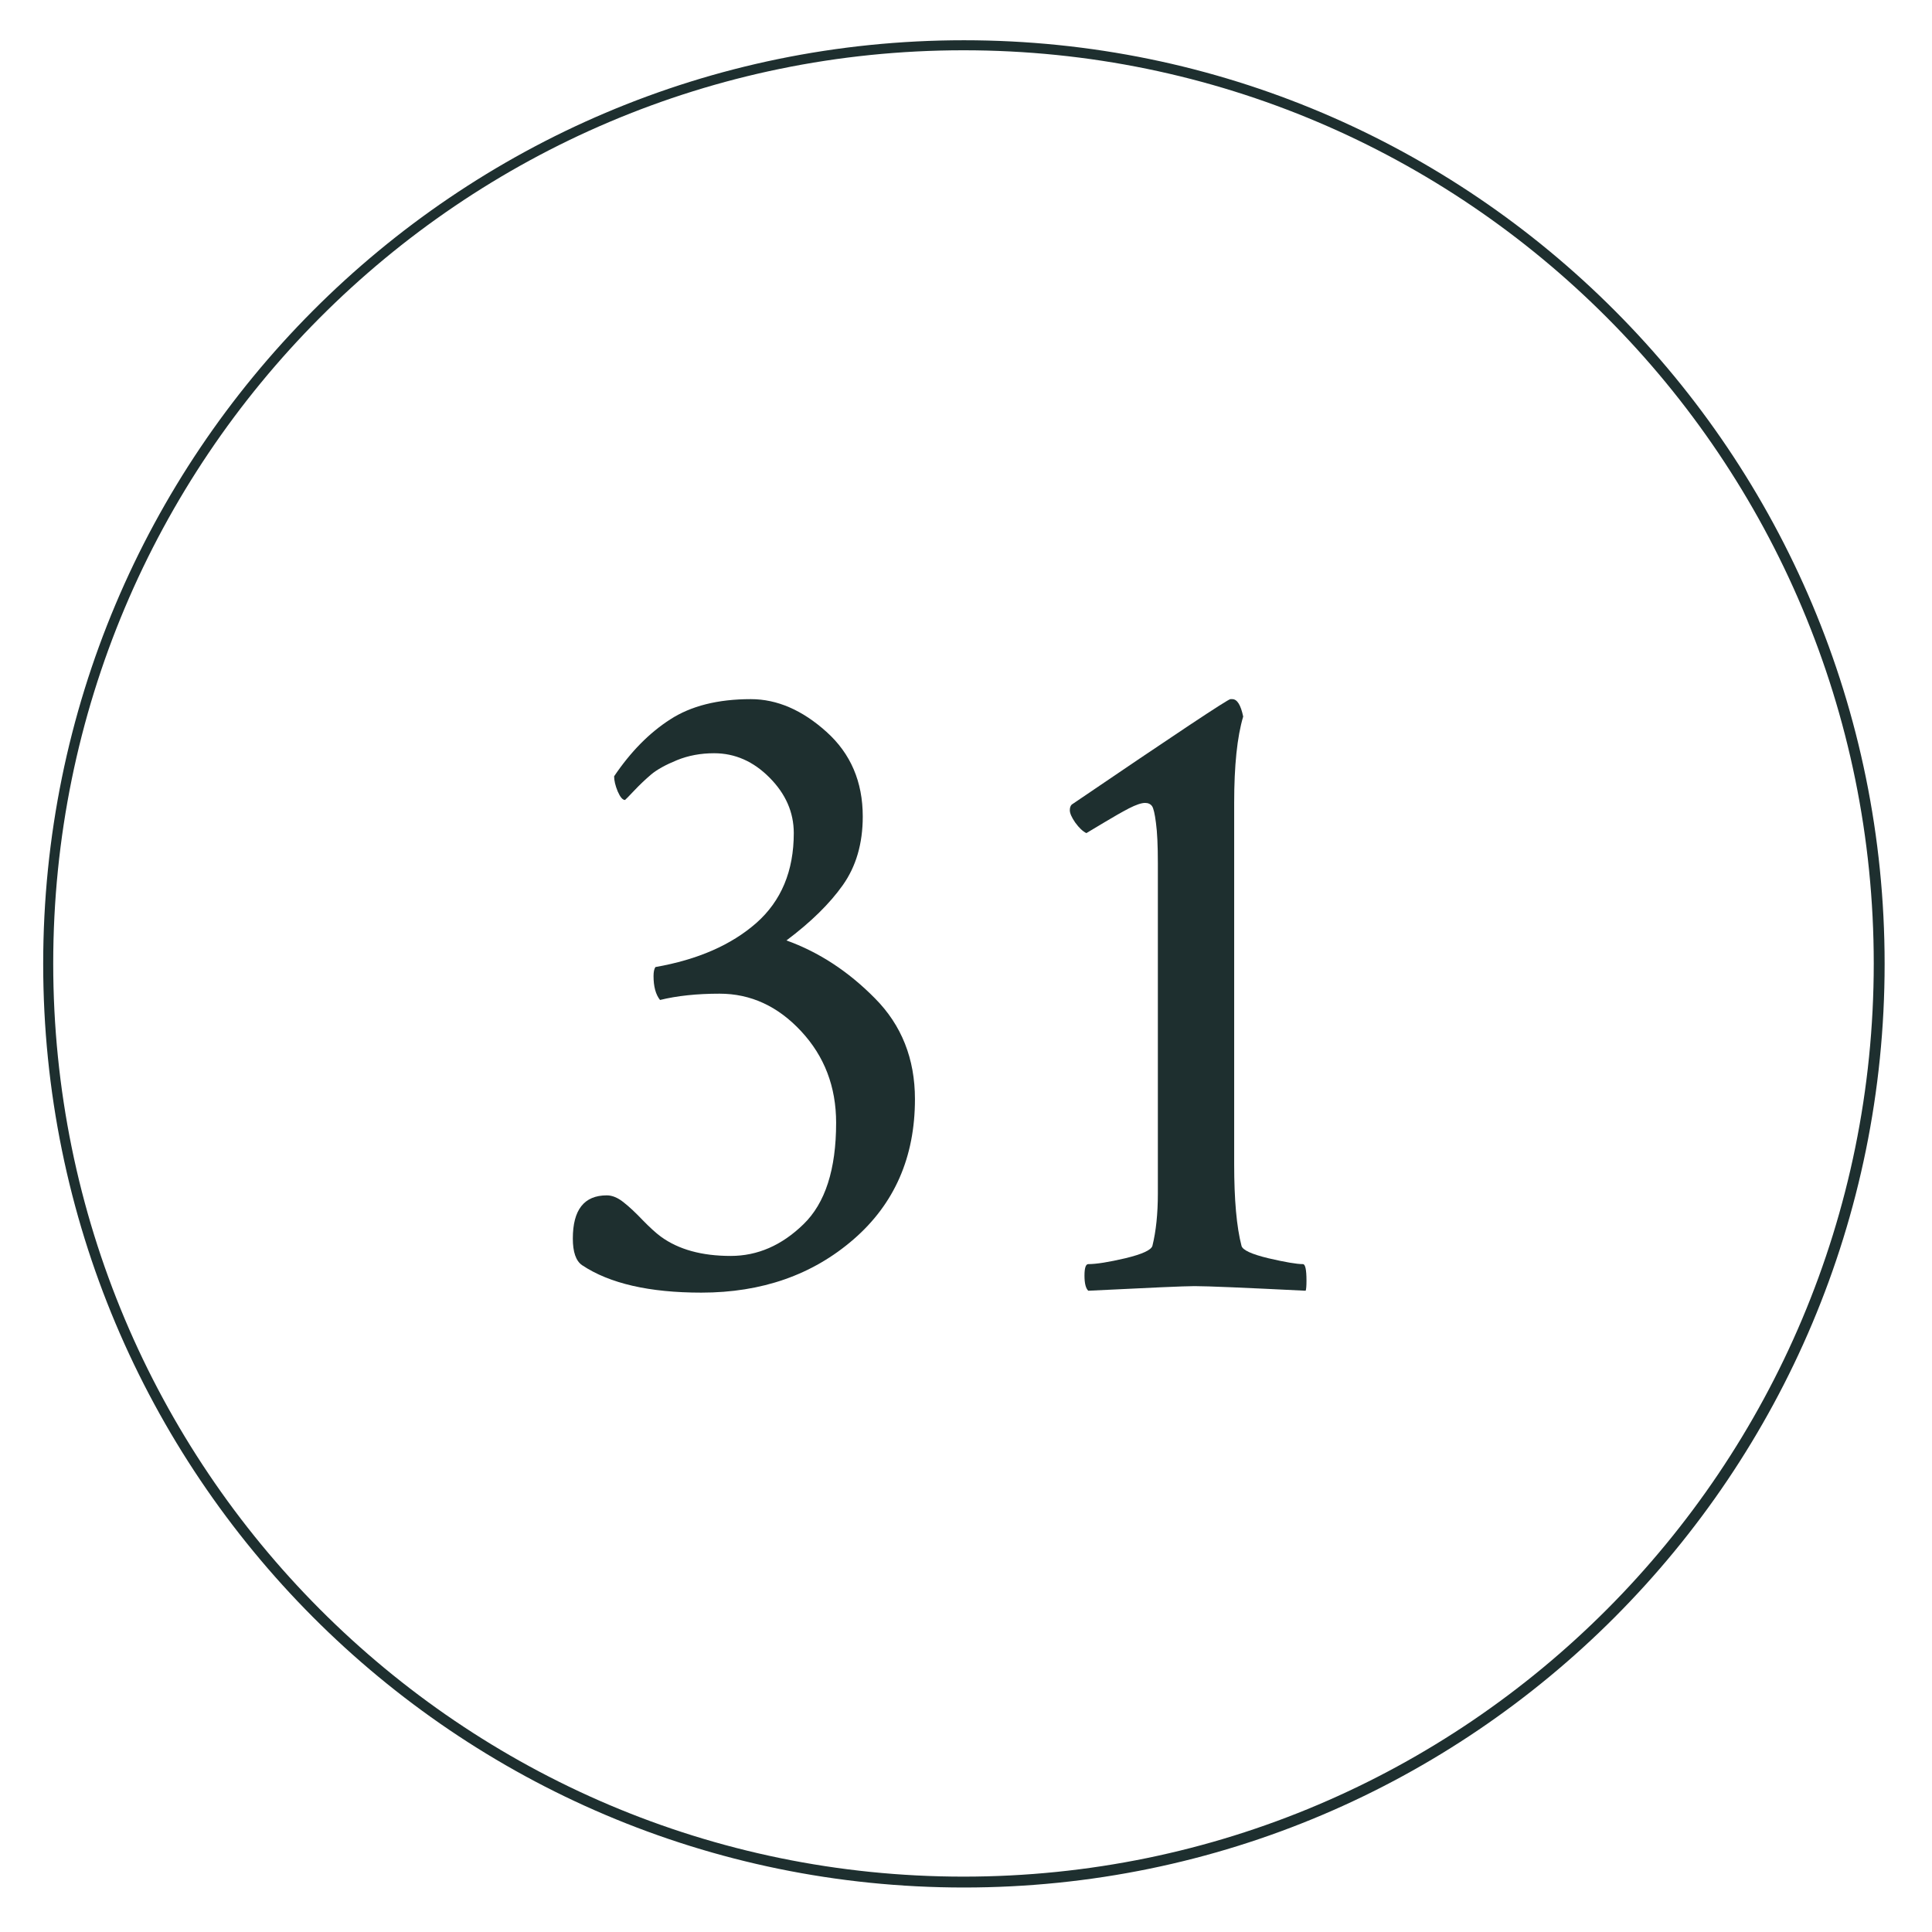
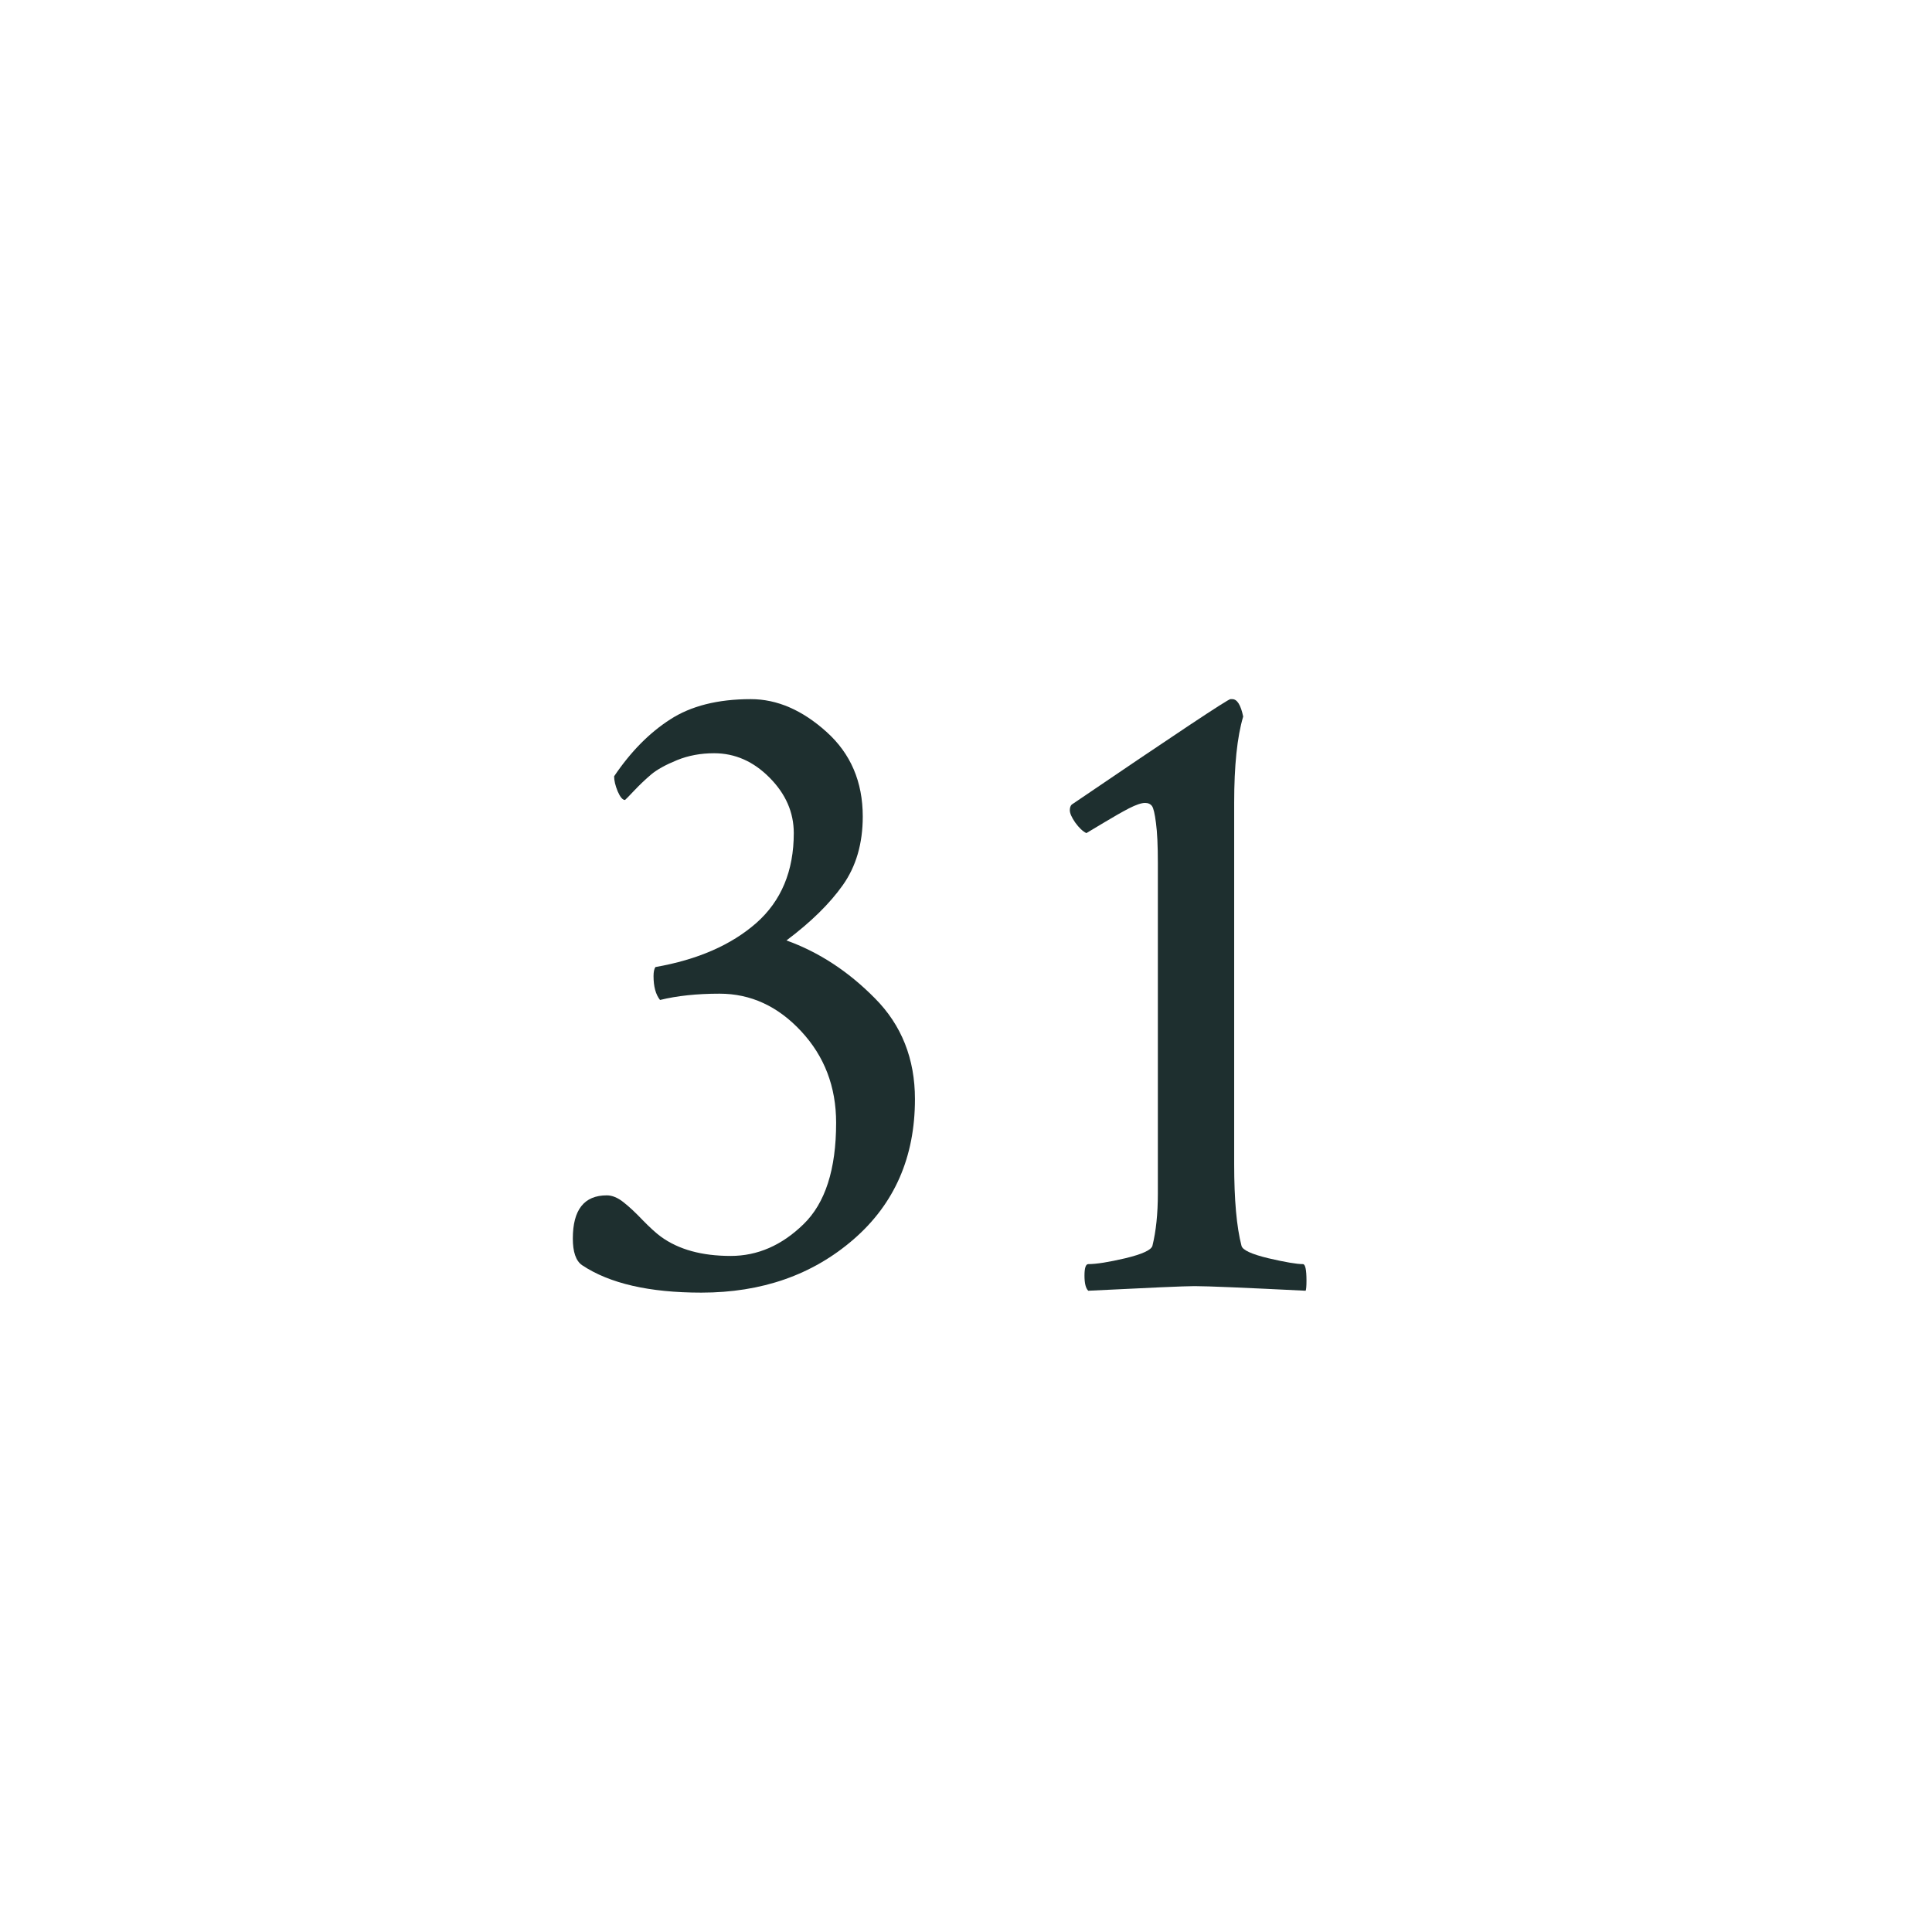
<svg xmlns="http://www.w3.org/2000/svg" width="192" zoomAndPan="magnify" viewBox="0 0 144 144" height="192" preserveAspectRatio="xMidYMid meet" version="1.2">
  <defs>
    <clipPath id="f0c93dc00f">
-       <path d="M 3.219 3 L 140.469 3 L 140.469 141 L 3.219 141 Z M 3.219 3 " />
-     </clipPath>
+       </clipPath>
    <clipPath id="49f16e5260">
-       <path d="M 71.844 3 C 33.941 3 3.219 33.824 3.219 71.844 C 3.219 109.863 33.941 140.684 71.844 140.684 C 109.742 140.684 140.469 109.863 140.469 71.844 C 140.469 33.824 109.742 3 71.844 3 Z M 71.844 3 " />
-     </clipPath>
+       </clipPath>
  </defs>
  <g id="6c20bd7b94">
    <g clip-rule="nonzero" clip-path="url(#f0c93dc00f)">
      <g clip-rule="nonzero" clip-path="url(#49f16e5260)">
-         <path style="fill:none;stroke-width:2;stroke-linecap:butt;stroke-linejoin:miter;stroke:#1e2f2f;stroke-opacity:1;stroke-miterlimit:4;" d="M 91.704 -0.002 C 41.055 -0.002 0.001 41.189 0.001 91.994 C 0.001 142.799 41.055 183.984 91.704 183.984 C 142.347 183.984 183.407 142.799 183.407 91.994 C 183.407 41.189 142.347 -0.002 91.704 -0.002 Z M 91.704 -0.002 " transform="matrix(0.748,0,0,0.748,3.218,3.001)" />
-       </g>
+         </g>
    </g>
    <g style="fill:#1e2f2f;fill-opacity:1;">
      <g transform="translate(38.867, 96.001)">
        <path style="stroke:none" d="M 17.094 -43.891 C 19.051 -43.891 20.93 -43.078 22.734 -41.453 C 24.535 -39.836 25.438 -37.734 25.438 -35.141 C 25.438 -33.129 24.941 -31.426 23.953 -30.031 C 22.973 -28.645 21.57 -27.27 19.75 -25.906 C 22.164 -25.039 24.363 -23.602 26.344 -21.594 C 28.332 -19.594 29.328 -17.086 29.328 -14.078 C 29.328 -9.754 27.801 -6.27 24.75 -3.625 C 21.695 -0.977 17.914 0.344 13.406 0.344 C 9.531 0.344 6.566 -0.336 4.516 -1.703 C 4.055 -2.023 3.828 -2.688 3.828 -3.688 C 3.828 -5.832 4.672 -6.906 6.359 -6.906 C 6.766 -6.906 7.18 -6.734 7.609 -6.391 C 8.047 -6.047 8.523 -5.598 9.047 -5.047 C 9.578 -4.504 10.023 -4.098 10.391 -3.828 C 11.711 -2.867 13.445 -2.391 15.594 -2.391 C 17.594 -2.391 19.398 -3.176 21.016 -4.75 C 22.641 -6.32 23.453 -8.844 23.453 -12.312 C 23.453 -15 22.582 -17.273 20.844 -19.141 C 19.113 -21.004 17.086 -21.938 14.766 -21.938 C 13.078 -21.938 11.598 -21.781 10.328 -21.469 C 10.004 -21.875 9.844 -22.469 9.844 -23.25 C 9.844 -23.562 9.891 -23.785 9.984 -23.922 C 13.129 -24.473 15.633 -25.566 17.5 -27.203 C 19.363 -28.848 20.297 -31.082 20.297 -33.906 C 20.297 -35.457 19.691 -36.836 18.484 -38.047 C 17.285 -39.254 15.91 -39.859 14.359 -39.859 C 13.359 -39.859 12.438 -39.688 11.594 -39.344 C 10.75 -39 10.109 -38.645 9.672 -38.281 C 9.242 -37.914 8.82 -37.516 8.406 -37.078 C 8 -36.648 7.77 -36.414 7.719 -36.375 C 7.539 -36.375 7.359 -36.586 7.172 -37.016 C 6.992 -37.453 6.906 -37.828 6.906 -38.141 C 8.133 -39.961 9.523 -41.375 11.078 -42.375 C 12.629 -43.383 14.633 -43.891 17.094 -43.891 Z M 17.094 -43.891 " />
      </g>
    </g>
    <g style="fill:#1e2f2f;fill-opacity:1;">
      <g transform="translate(72.019, 96.001)">
        <path style="stroke:none" d="M 8.953 -33.906 C 8.68 -34.039 8.406 -34.301 8.125 -34.688 C 7.852 -35.082 7.719 -35.391 7.719 -35.609 C 7.719 -35.797 7.766 -35.938 7.859 -36.031 C 15.566 -41.27 19.508 -43.891 19.688 -43.891 L 19.828 -43.891 C 20.191 -43.891 20.461 -43.457 20.641 -42.594 C 20.191 -41.082 19.969 -38.938 19.969 -36.156 L 19.969 -9.234 C 19.969 -6.586 20.148 -4.555 20.516 -3.141 C 20.598 -2.828 21.266 -2.52 22.516 -2.219 C 23.773 -1.926 24.633 -1.781 25.094 -1.781 C 25.27 -1.781 25.359 -1.367 25.359 -0.547 C 25.359 -0.141 25.336 0.109 25.297 0.203 C 20.734 -0.023 17.973 -0.141 17.016 -0.141 C 16.285 -0.141 13.645 -0.023 9.094 0.203 C 8.906 0.023 8.812 -0.348 8.812 -0.922 C 8.812 -1.492 8.906 -1.781 9.094 -1.781 C 9.688 -1.781 10.609 -1.926 11.859 -2.219 C 13.109 -2.52 13.781 -2.828 13.875 -3.141 C 14.145 -4.234 14.281 -5.535 14.281 -7.047 L 14.281 -31.656 C 14.281 -32.977 14.234 -33.977 14.141 -34.656 C 14.055 -35.344 13.957 -35.766 13.844 -35.922 C 13.727 -36.078 13.555 -36.156 13.328 -36.156 C 13.055 -36.156 12.656 -36.02 12.125 -35.75 C 11.602 -35.477 11 -35.133 10.312 -34.719 C 9.633 -34.312 9.18 -34.039 8.953 -33.906 Z M 8.953 -33.906 " />
      </g>
    </g>
  </g>
</svg>